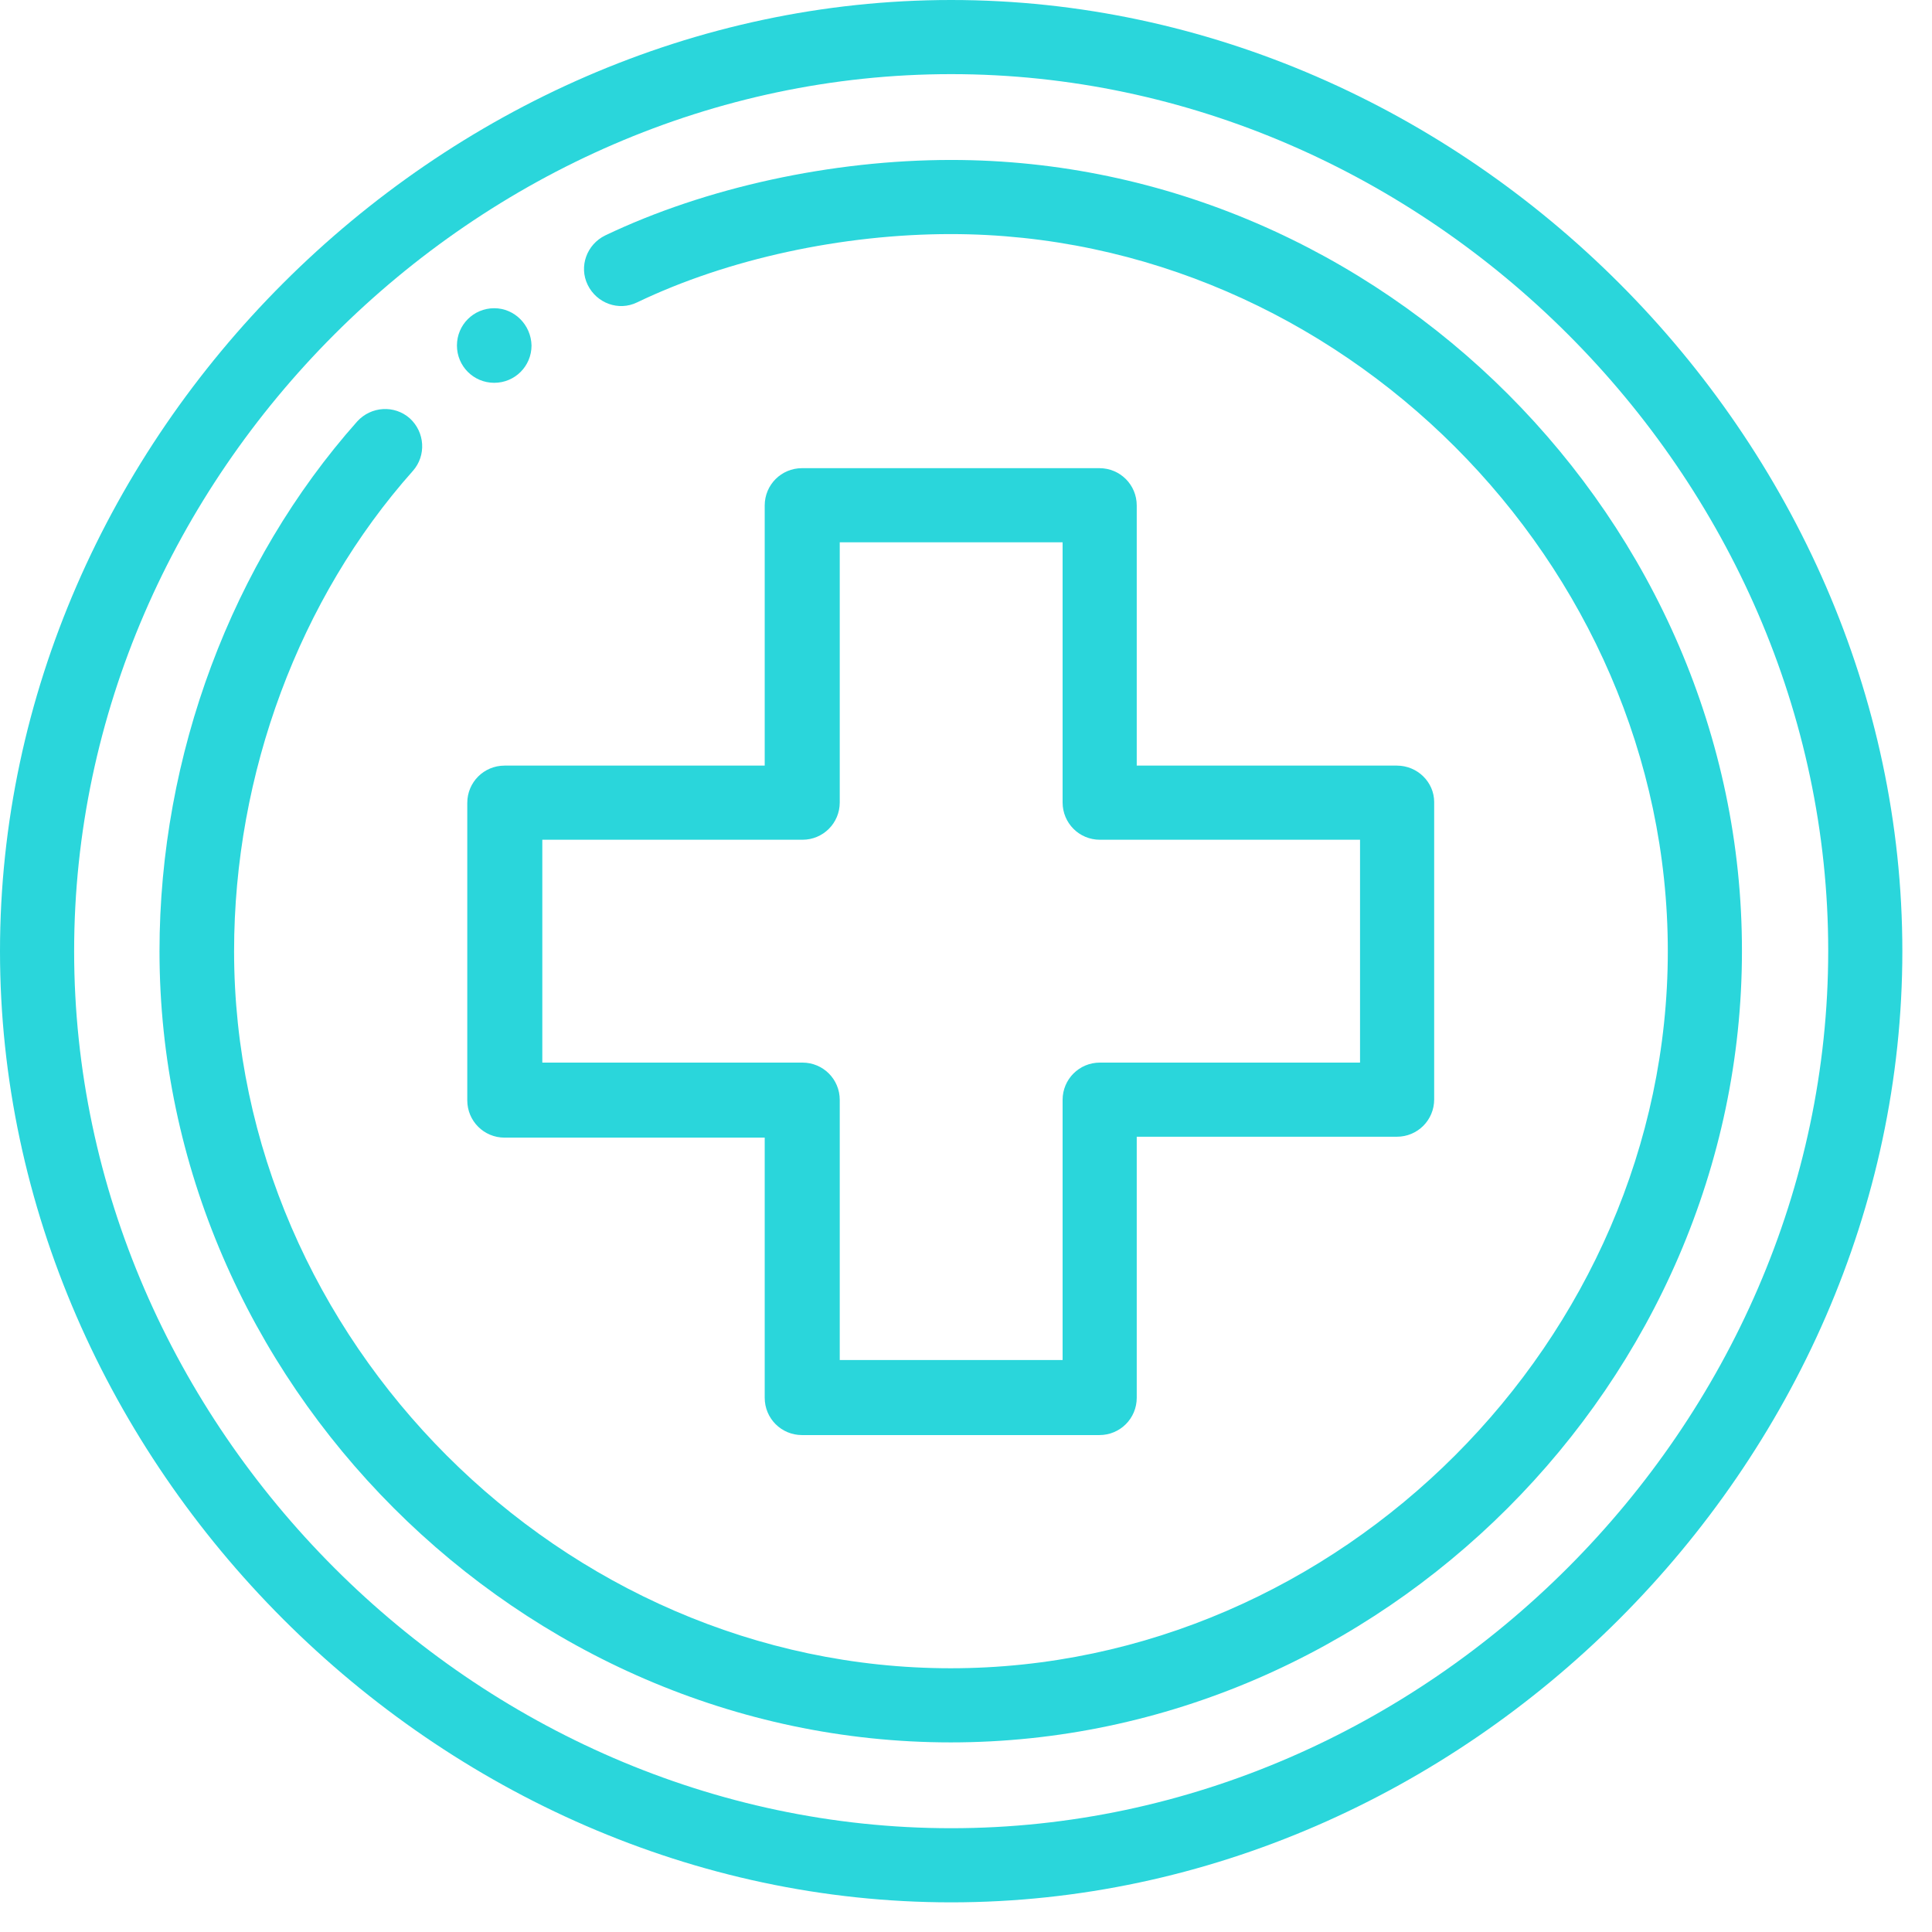
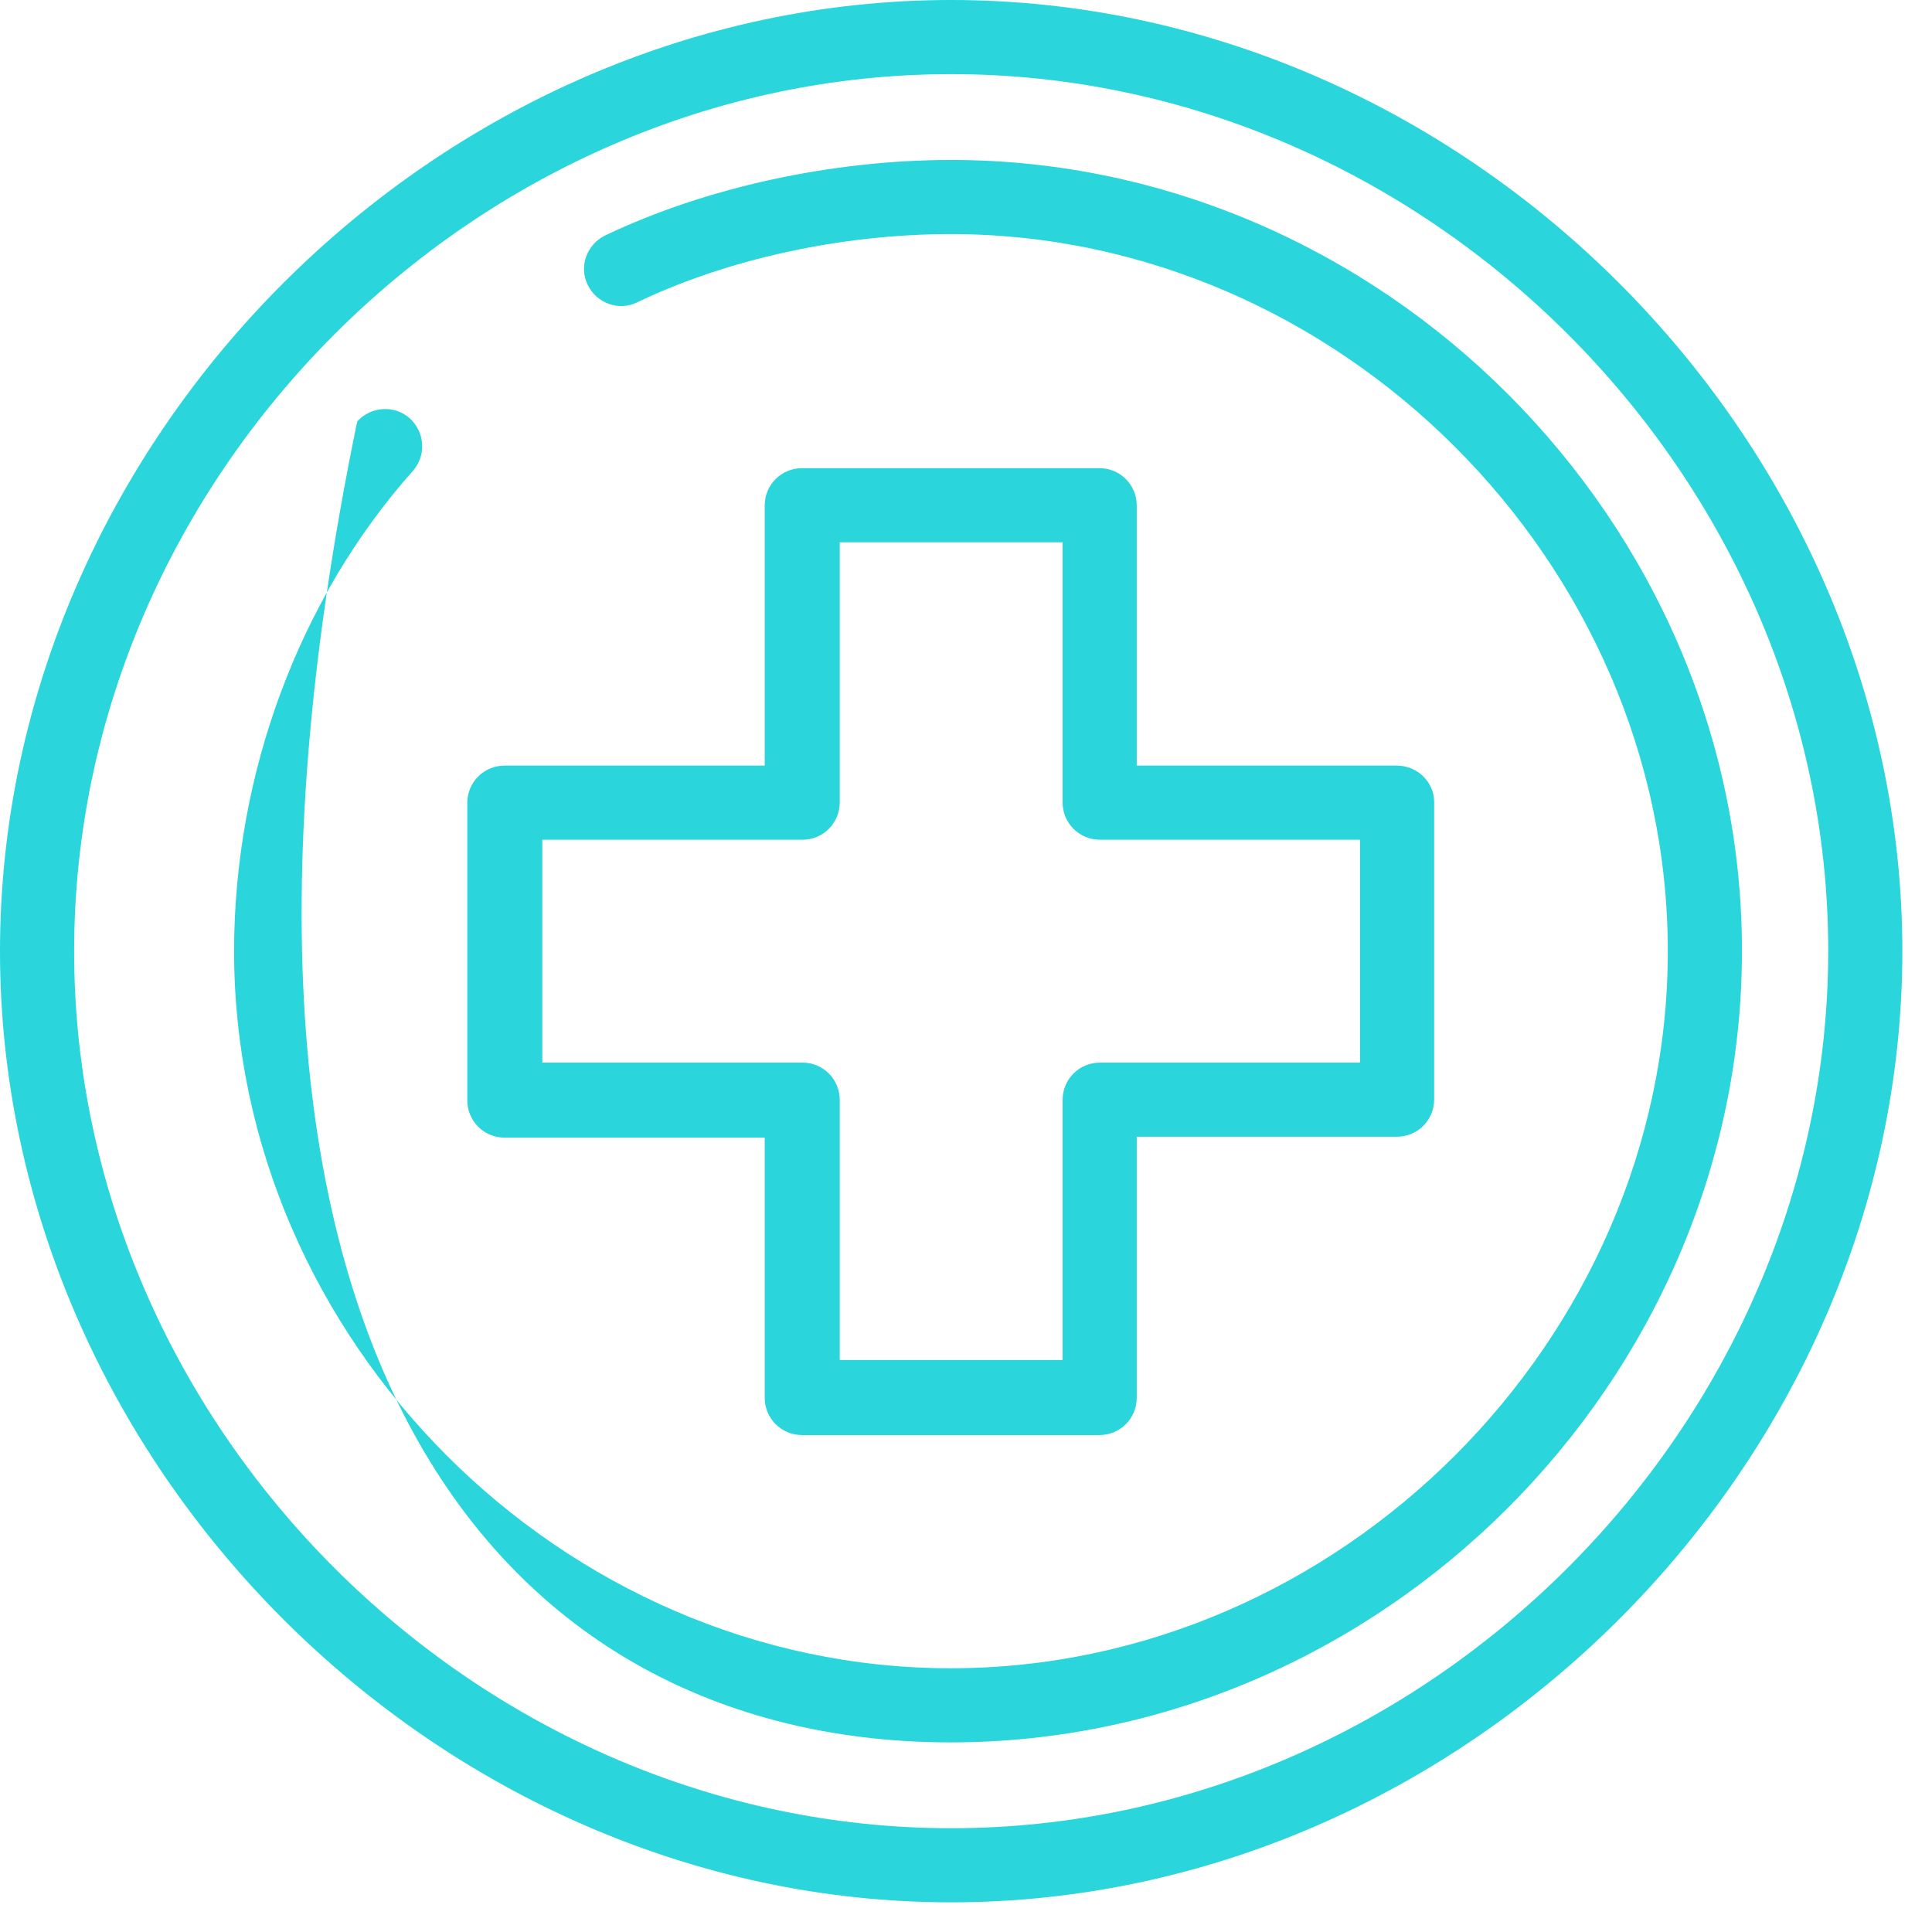
<svg xmlns="http://www.w3.org/2000/svg" width="43" height="43" viewBox="0 0 43 43" fill="none">
-   <path d="M11 6.86C10.54 6.86 10.17 7.23 10.17 7.69C10.17 8.15 10.54 8.52 11 8.52C11.46 8.52 11.83 8.15 11.83 7.69C11.82 7.23 11.45 6.86 11 6.86Z" fill="#2AD6DB" />
  <path d="M21.17 0C9.76 0 0 9.74 0 21.17C0 32.58 9.74 42.34 21.17 42.34C32.58 42.34 42.34 32.6 42.34 21.17C42.34 9.76 32.6 0 21.17 0ZM21.17 40.69C10.59 40.69 1.65 31.75 1.65 21.17C1.65 10.59 10.59 1.65 21.17 1.65C31.75 1.65 40.69 10.59 40.69 21.16C40.69 31.73 31.75 40.69 21.17 40.69Z" fill="#2AD6DB" />
-   <path d="M21.17 3.56C18.52 3.56 15.71 4.17 13.47 5.24C13.06 5.44 12.88 5.93 13.08 6.34C13.28 6.75 13.77 6.93 14.18 6.73C16.2 5.76 18.75 5.21 21.16 5.21C29.81 5.21 37.12 12.52 37.12 21.17C37.12 29.82 29.81 37.13 21.16 37.13C12.51 37.13 5.21 29.82 5.21 21.17C5.21 17.22 6.66 13.32 9.19 10.48C9.49 10.14 9.46 9.62 9.12 9.31C8.78 9.01 8.26 9.04 7.95 9.38C5.16 12.52 3.55 16.81 3.55 21.17C3.55 30.74 11.58 38.78 21.16 38.78C30.73 38.78 38.77 30.75 38.77 21.17C38.78 11.6 30.75 3.56 21.17 3.56Z" fill="#2AD6DB" />
+   <path d="M21.17 3.56C18.52 3.56 15.71 4.17 13.47 5.24C13.06 5.44 12.88 5.93 13.08 6.34C13.28 6.75 13.77 6.93 14.18 6.73C16.2 5.76 18.75 5.21 21.16 5.21C29.81 5.21 37.12 12.52 37.12 21.17C37.12 29.82 29.81 37.13 21.16 37.13C12.51 37.13 5.21 29.82 5.21 21.17C5.21 17.22 6.66 13.32 9.19 10.48C9.49 10.14 9.46 9.62 9.12 9.31C8.78 9.01 8.26 9.04 7.95 9.38C3.55 30.74 11.58 38.78 21.16 38.78C30.73 38.78 38.77 30.75 38.77 21.17C38.78 11.6 30.75 3.56 21.17 3.56Z" fill="#2AD6DB" />
  <path d="M31.09 17.04H25.3V11.25C25.3 10.79 24.93 10.42 24.47 10.42H17.85C17.39 10.42 17.02 10.79 17.02 11.25V17.04H11.23C10.77 17.04 10.4 17.41 10.4 17.87V24.49C10.4 24.95 10.77 25.32 11.23 25.32H17.02V31.11C17.02 31.57 17.39 31.94 17.85 31.94H24.47C24.93 31.94 25.3 31.57 25.3 31.11V25.3H31.09C31.55 25.3 31.92 24.93 31.92 24.47V17.85C31.92 17.41 31.55 17.04 31.09 17.04ZM30.27 23.65H24.48C24.02 23.65 23.65 24.02 23.65 24.48V30.27H18.69V24.48C18.69 24.02 18.32 23.65 17.86 23.65H12.07V18.69H17.86C18.32 18.69 18.69 18.32 18.69 17.86V12.07H23.65V17.86C23.65 18.32 24.02 18.69 24.48 18.69H30.27V23.65Z" fill="#2AD6DB" />
</svg>